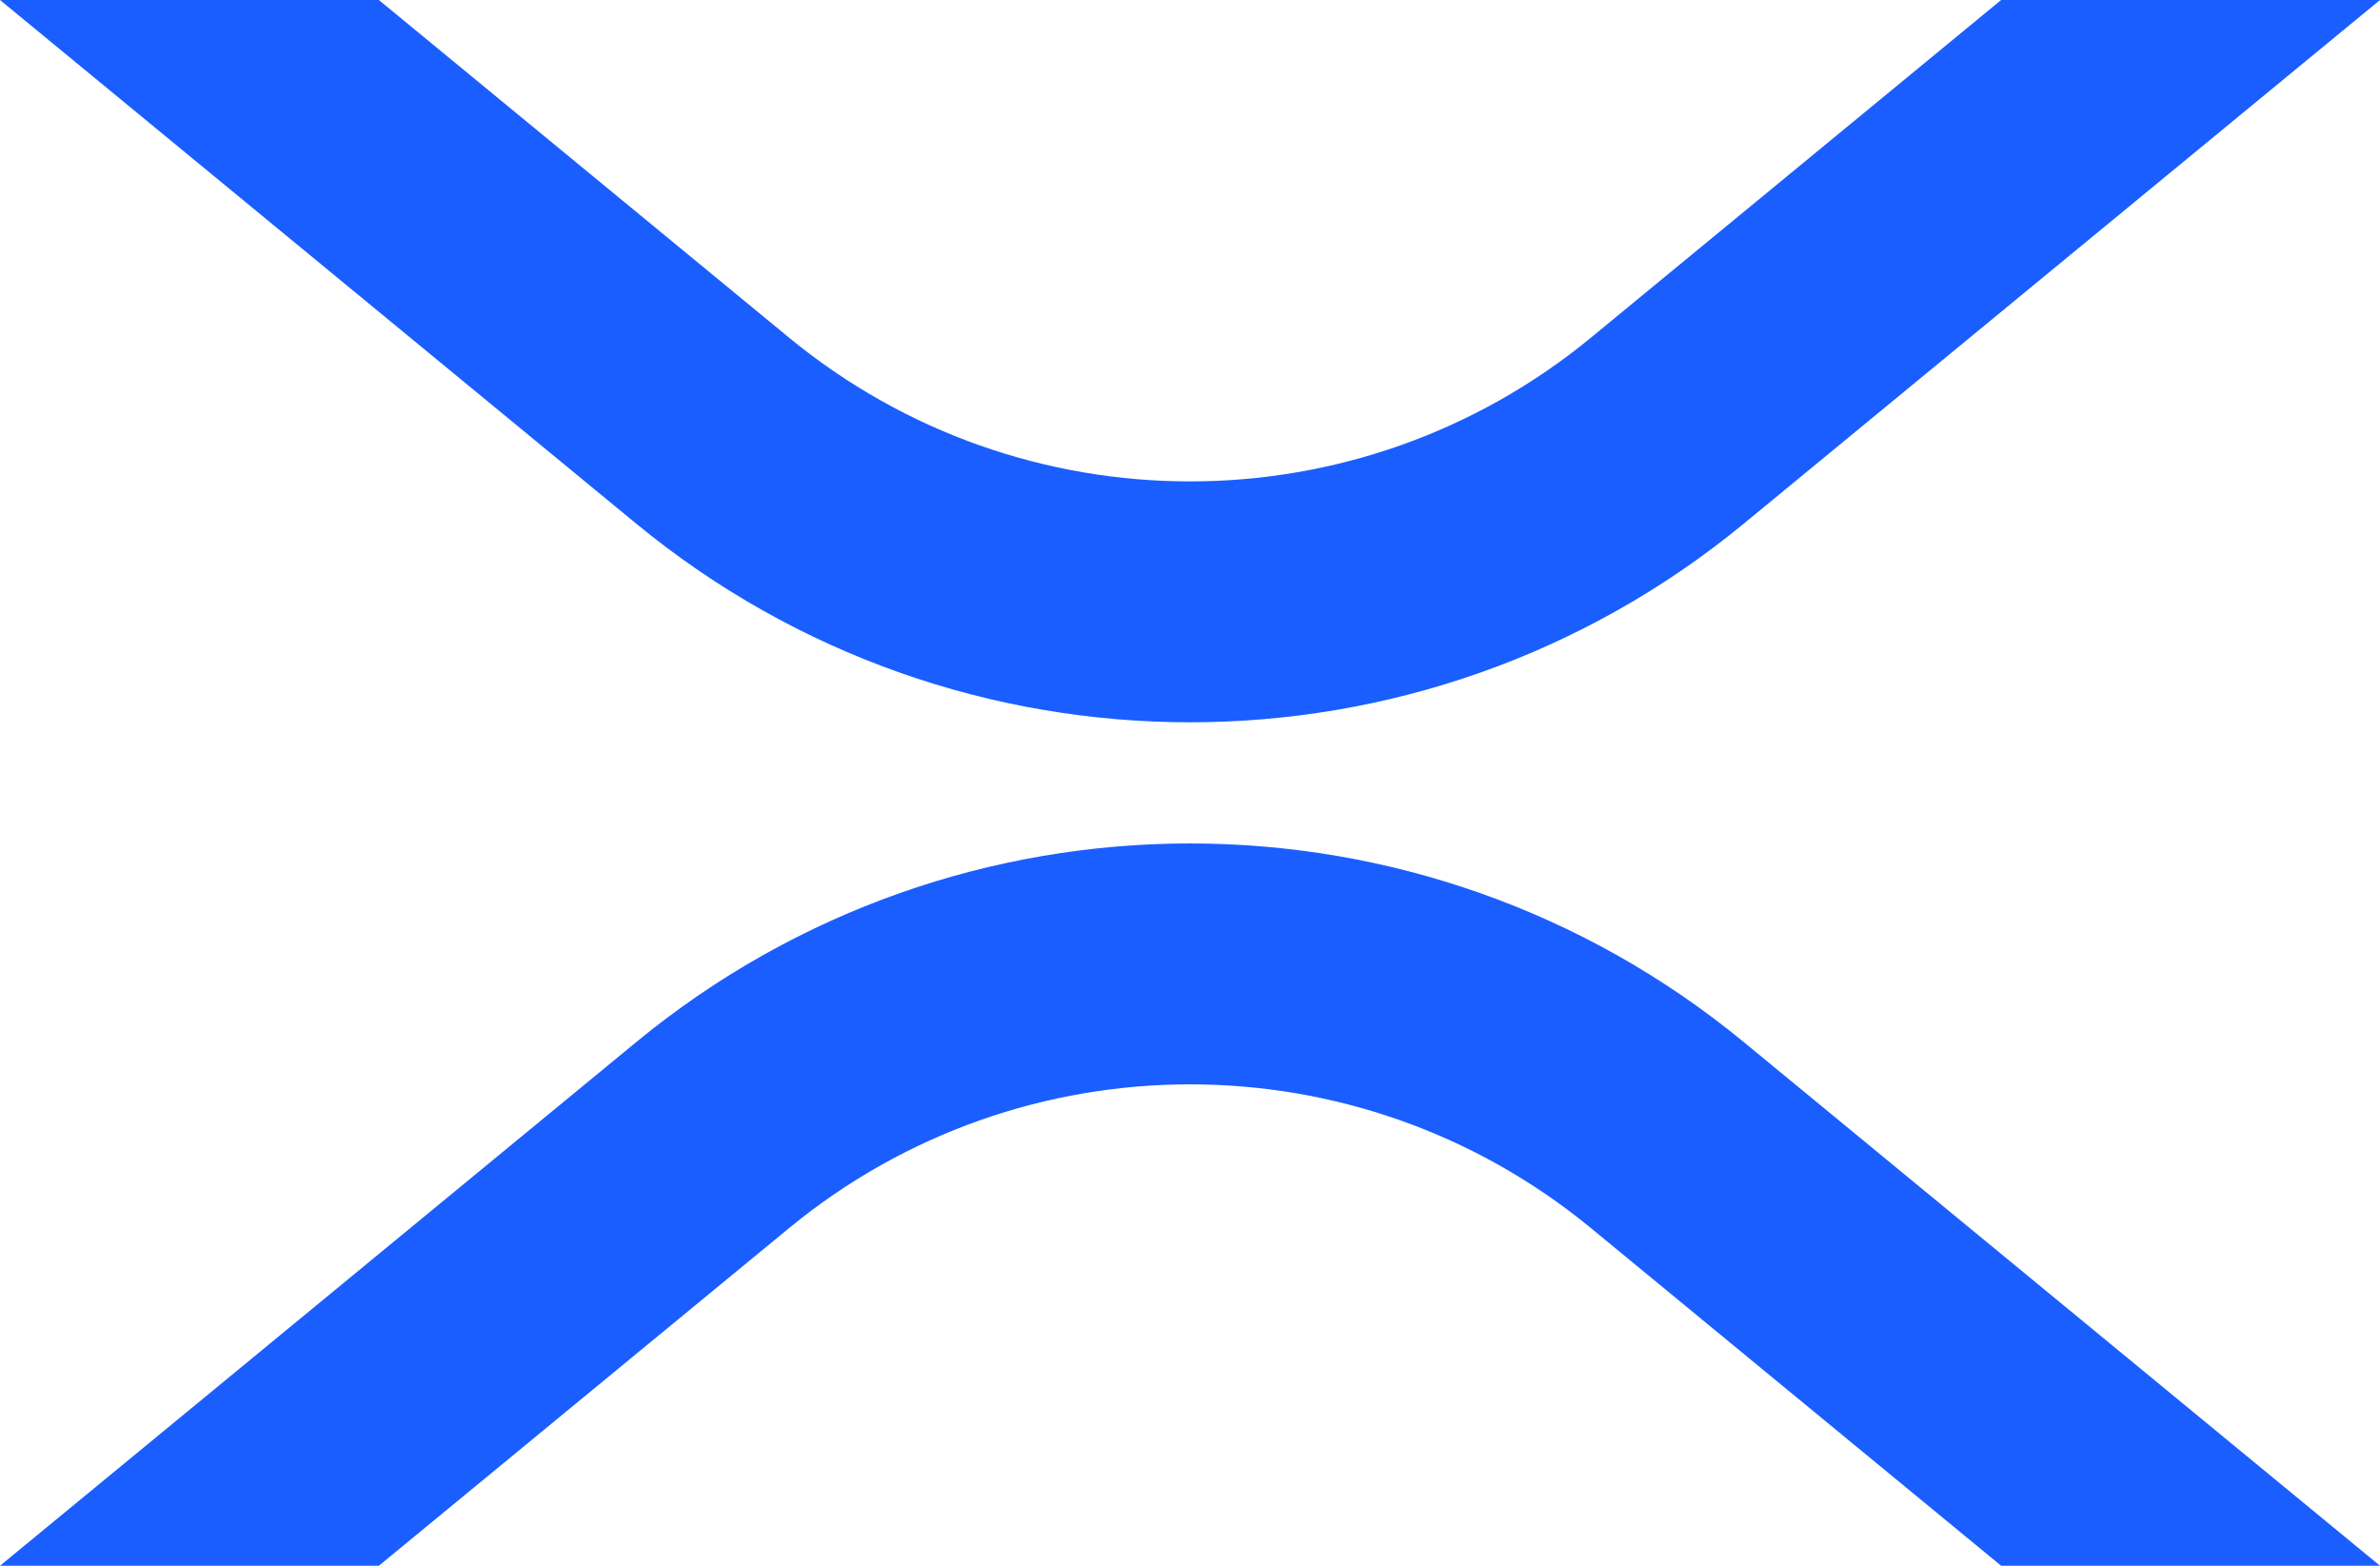
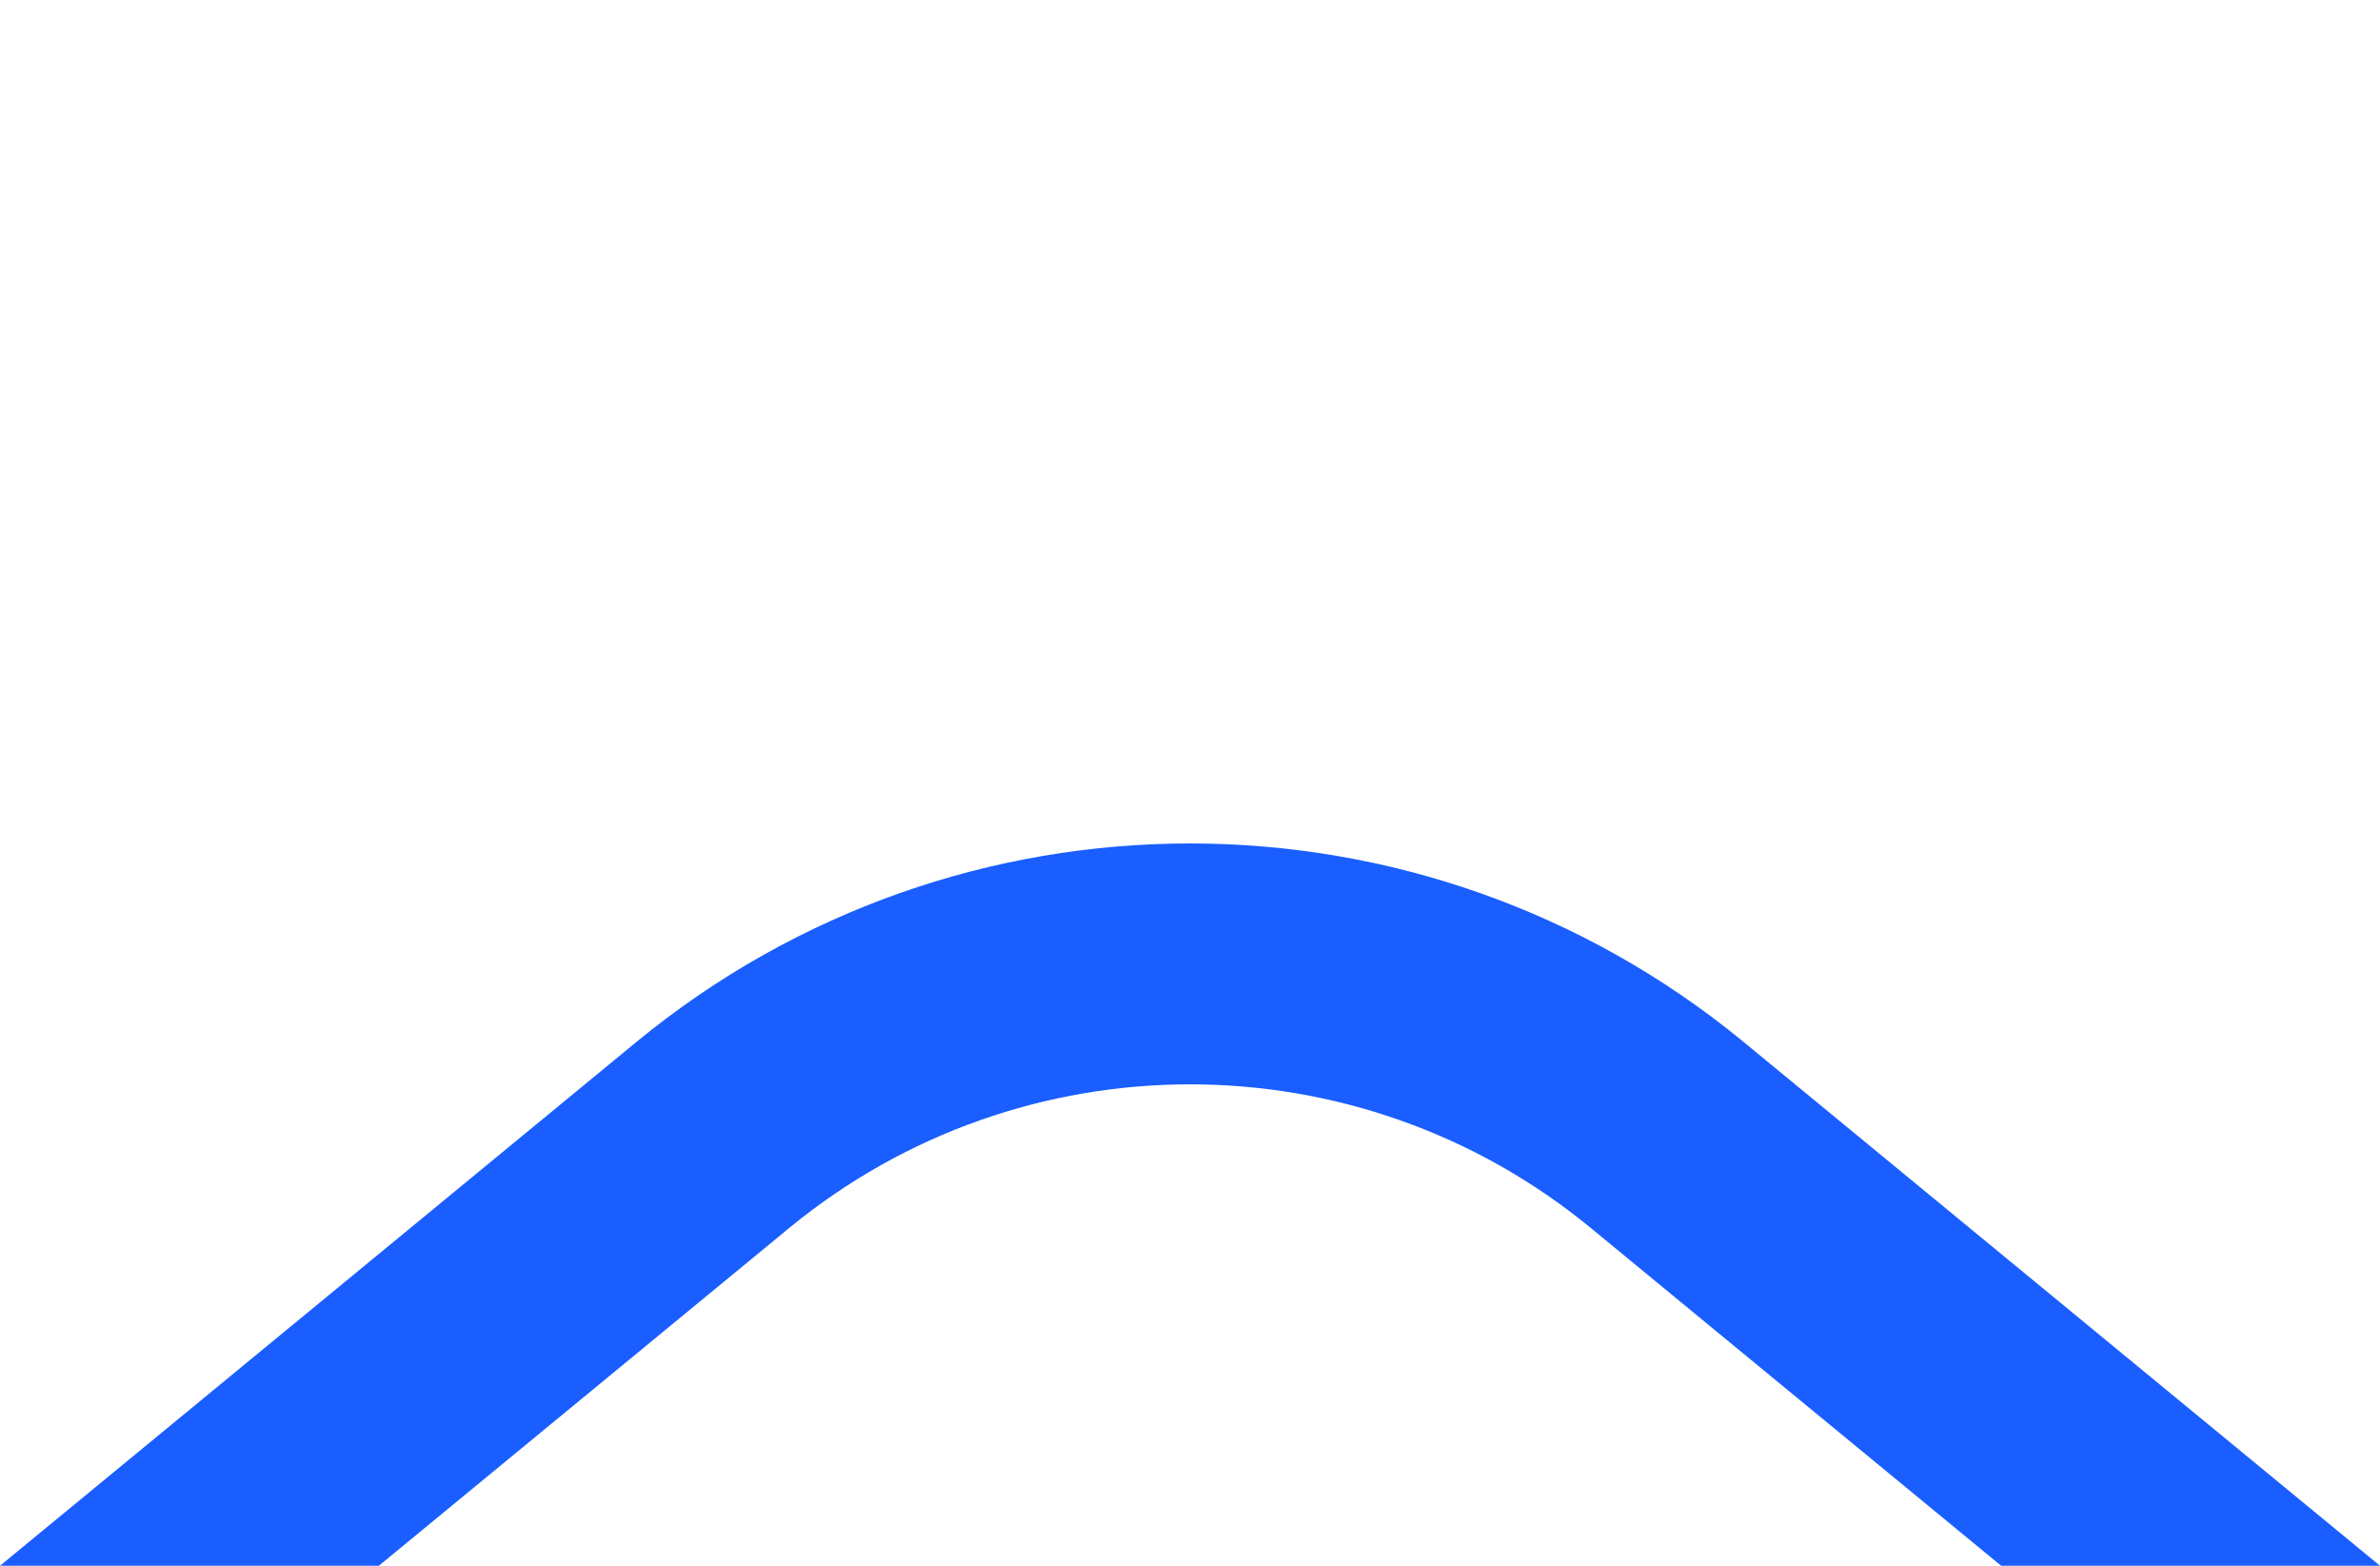
<svg xmlns="http://www.w3.org/2000/svg" width="38" height="25" viewBox="0 0 38 25" fill="none">
-   <path d="M0 0H6.049L12.597 5.39C16.318 8.452 21.682 8.452 25.403 5.39L31.951 0H38L27.842 8.361C22.704 12.59 15.296 12.59 10.158 8.361L0 0Z" fill="#1A5EFF" />
  <path d="M6.049 25H1.88191e-06L10.158 16.639C15.296 12.41 22.704 12.41 27.842 16.639L38 25H31.951L25.403 19.61C21.682 16.548 16.318 16.548 12.597 19.61L6.049 25Z" fill="#1A5EFF" />
</svg>